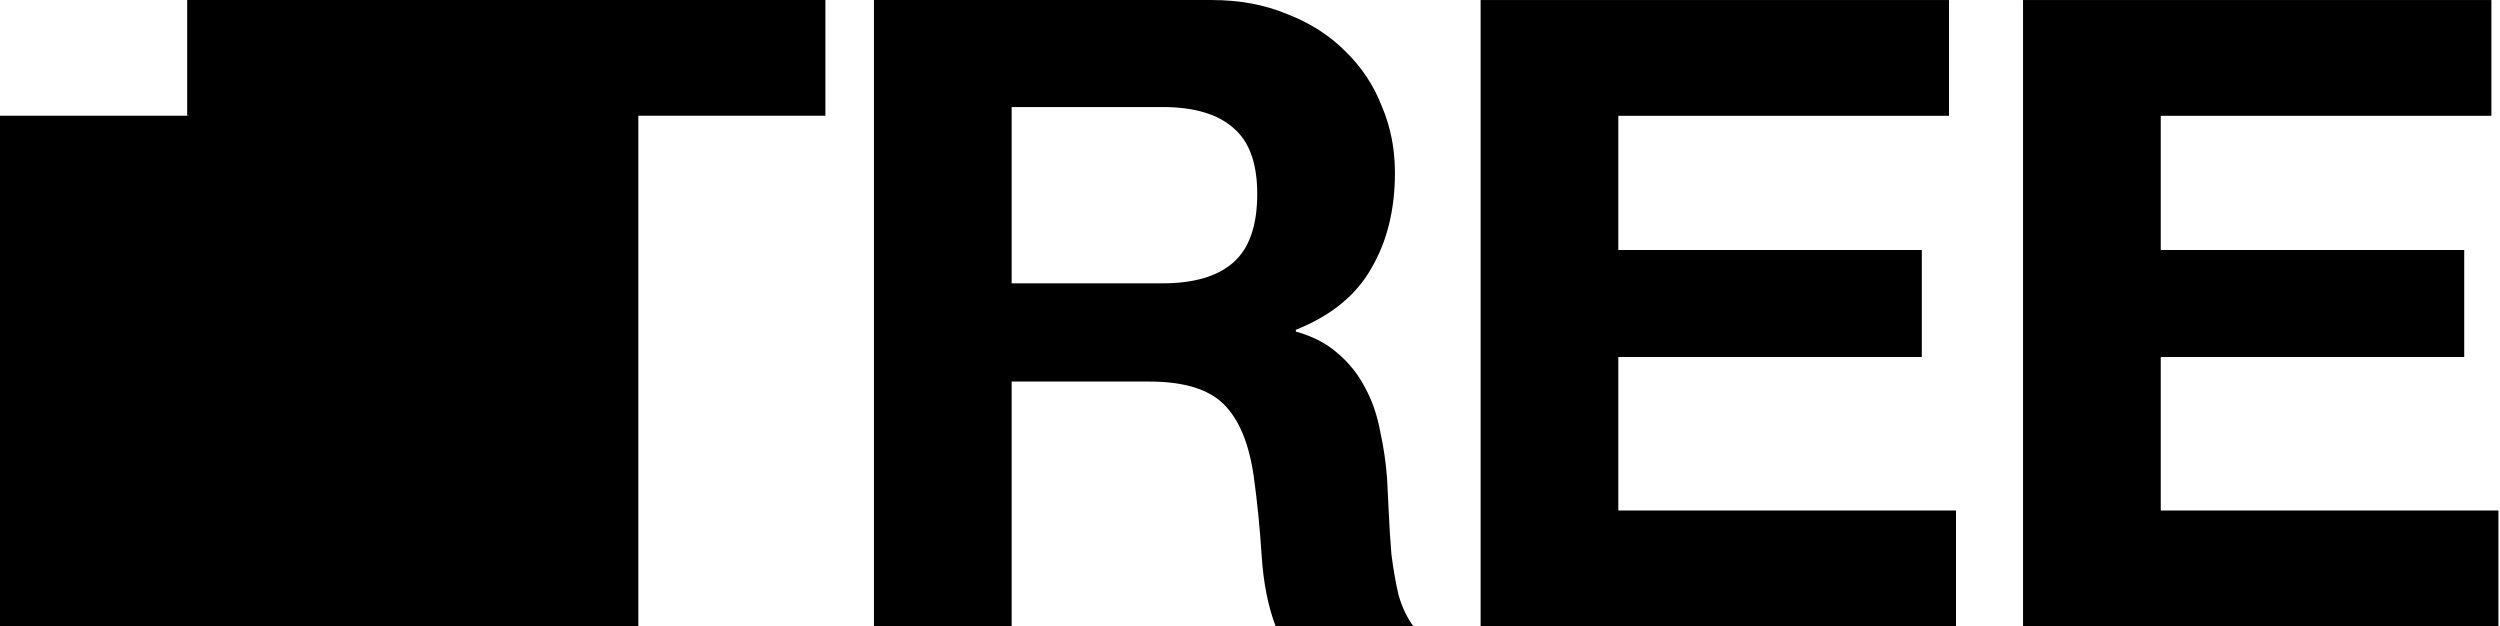
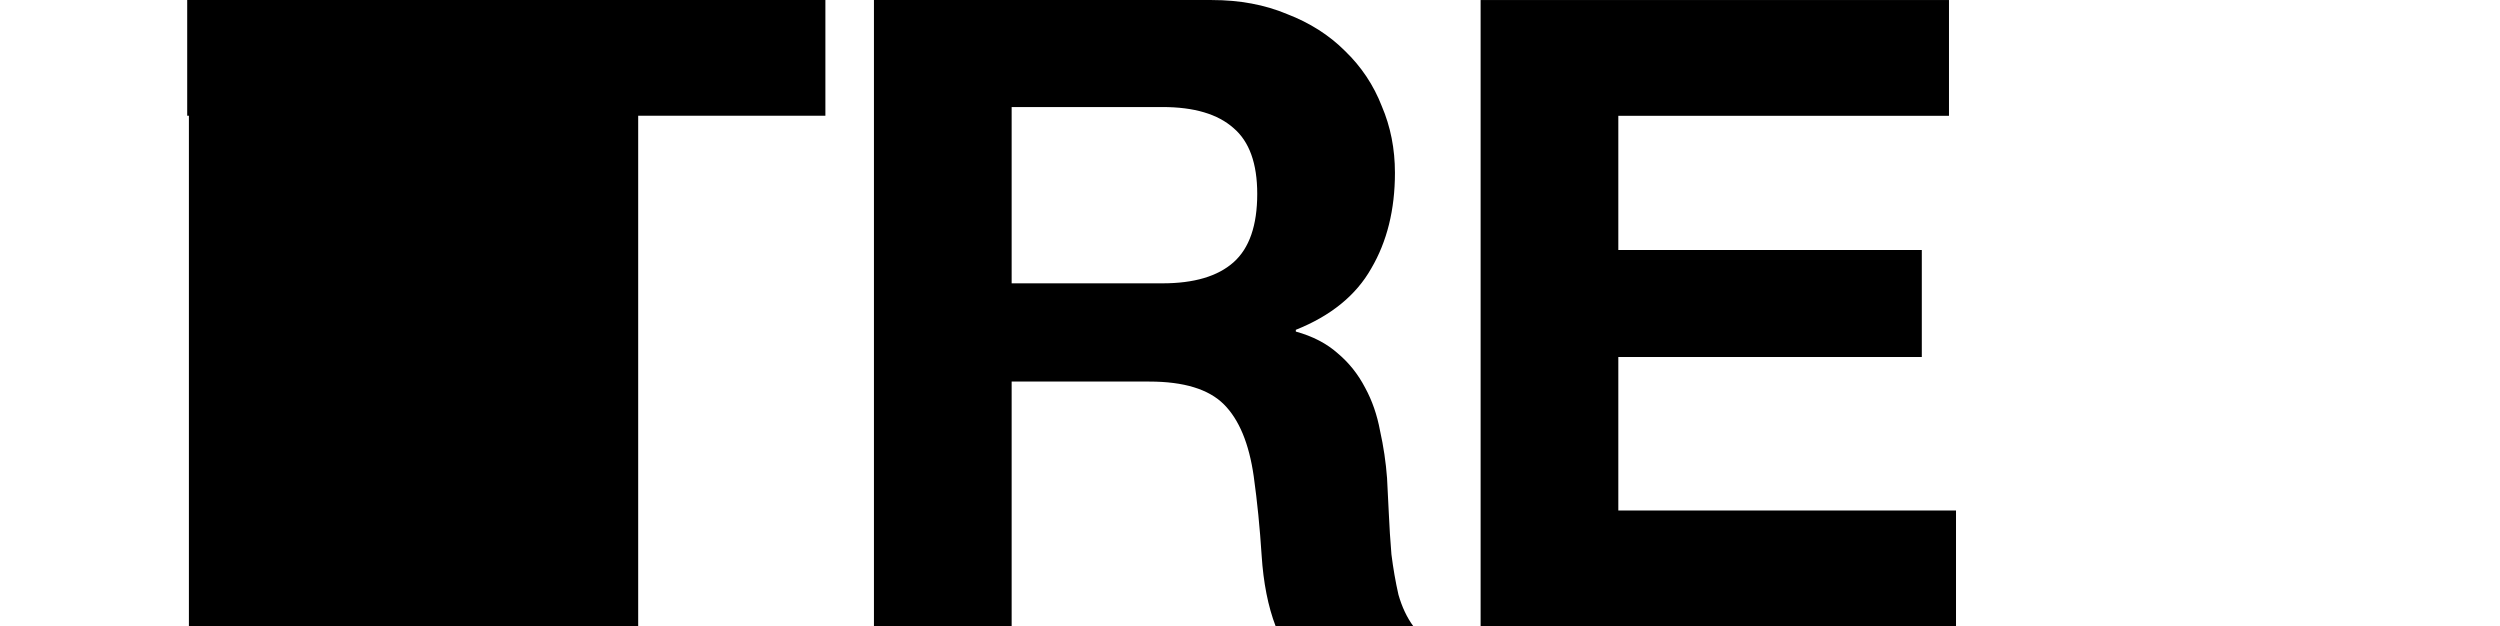
<svg xmlns="http://www.w3.org/2000/svg" width="1469" height="368" viewBox="0 0 1469 368" fill="none">
-   <path d="M1188.74 0.017H1463.95V68.047H1269.66V146.901H1447.98V209.778H1269.66V299.97H1468.08V368H1188.74V0.017Z" fill="black" />
  <path d="M870.009 0.017H1145.22V68.047H950.924V146.901H1129.25V209.778H950.924V299.97H1149.35V368H870.009V0.017Z" fill="black" />
  <path d="M594.445 166.486H683.091C701.644 166.486 715.56 162.362 724.836 154.116C734.113 145.87 738.752 132.47 738.752 113.917C738.752 96.05 734.113 83.165 724.836 75.263C715.56 67.017 701.644 62.894 683.091 62.894H594.445V166.486ZM513.53 0.017H711.952C728.444 0.017 743.218 2.766 756.275 8.263C769.675 13.417 781.013 20.632 790.29 29.909C799.91 39.186 807.126 50.009 811.936 62.378C817.09 74.404 819.667 87.46 819.667 101.547C819.667 123.193 815.028 141.919 805.751 157.724C796.818 173.529 782.044 185.555 761.429 193.801V194.832C771.393 197.58 779.639 201.875 786.167 207.716C792.695 213.214 798.021 219.913 802.144 227.816C806.267 235.375 809.187 243.793 810.905 253.07C812.967 262.347 814.341 271.624 815.028 280.9C815.372 286.741 815.716 293.613 816.059 301.516C816.403 309.418 816.918 317.493 817.605 325.739C818.636 333.985 820.01 341.887 821.728 349.446C823.79 356.662 826.71 362.846 830.49 368H749.575C745.108 356.318 742.359 342.403 741.329 326.254C740.298 310.105 738.752 294.644 736.69 279.87C733.942 260.629 728.101 246.542 719.167 237.608C710.234 228.675 695.631 224.208 675.36 224.208H594.445V368H513.53V0.017Z" fill="black" />
-   <rect y="68" width="375" height="300" fill="black" />
  <rect x="110" width="375" height="68" fill="black" />
  <rect x="111" width="264" height="368" fill="black" />
</svg>